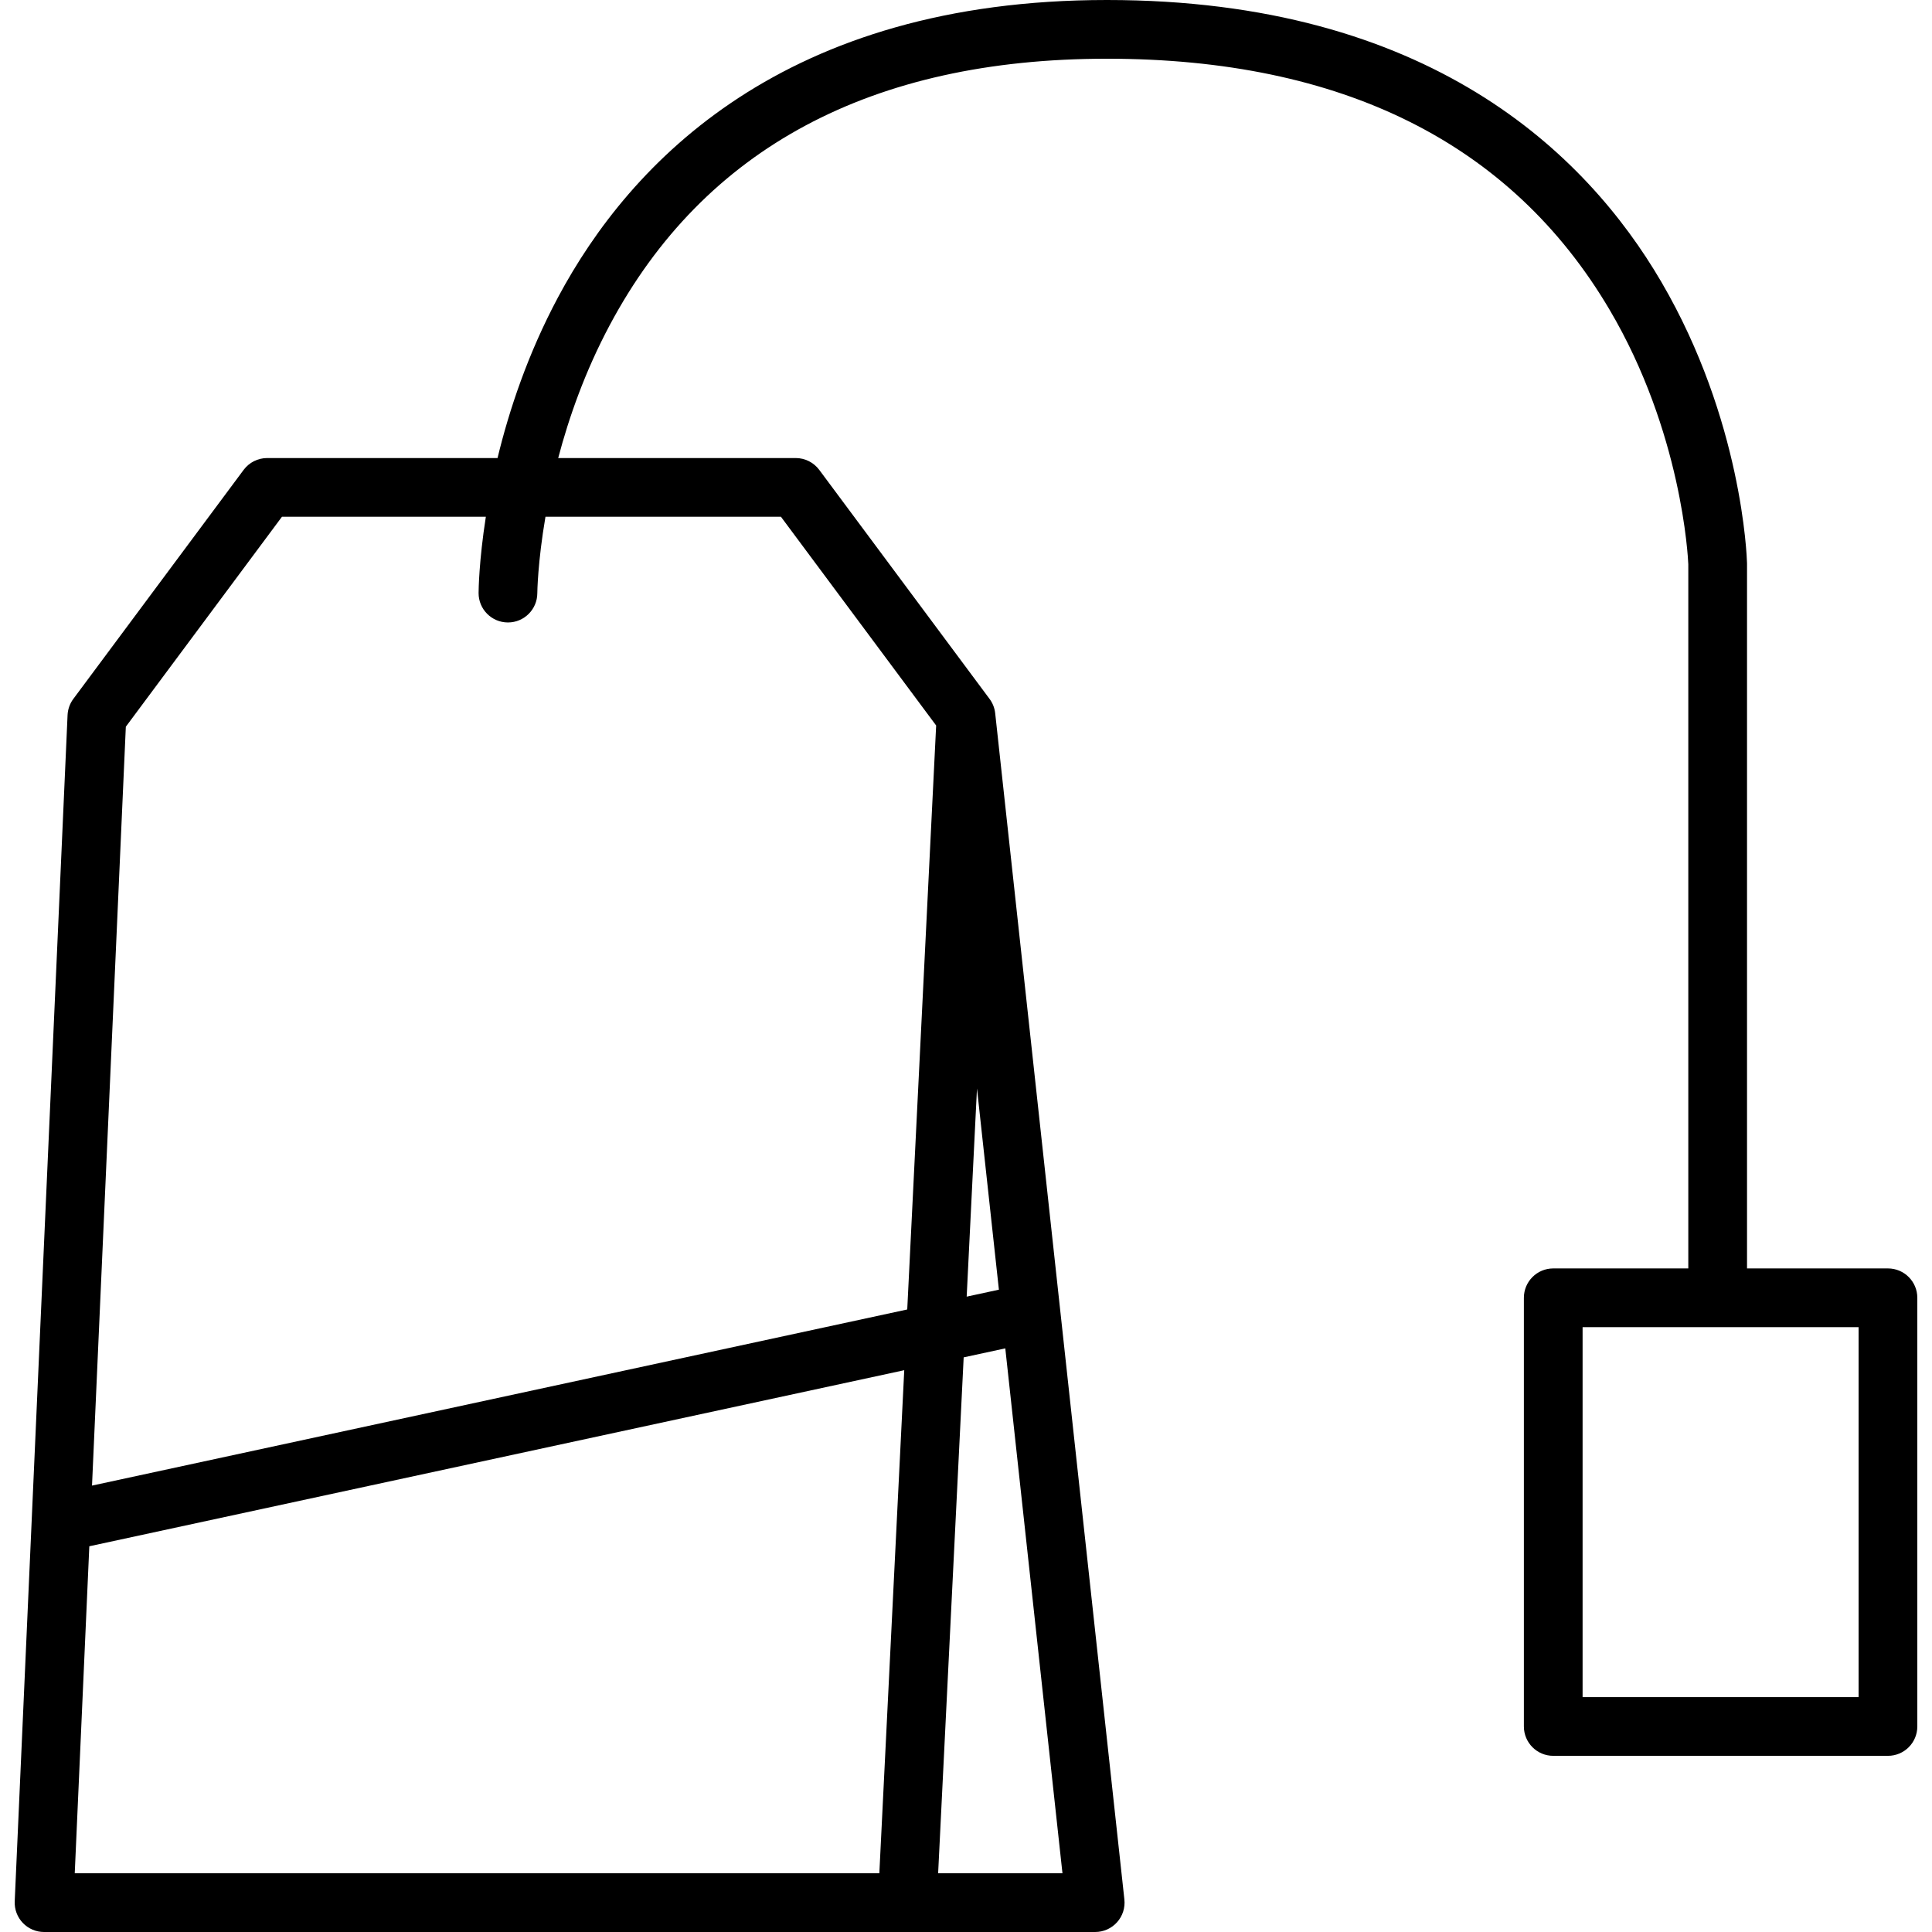
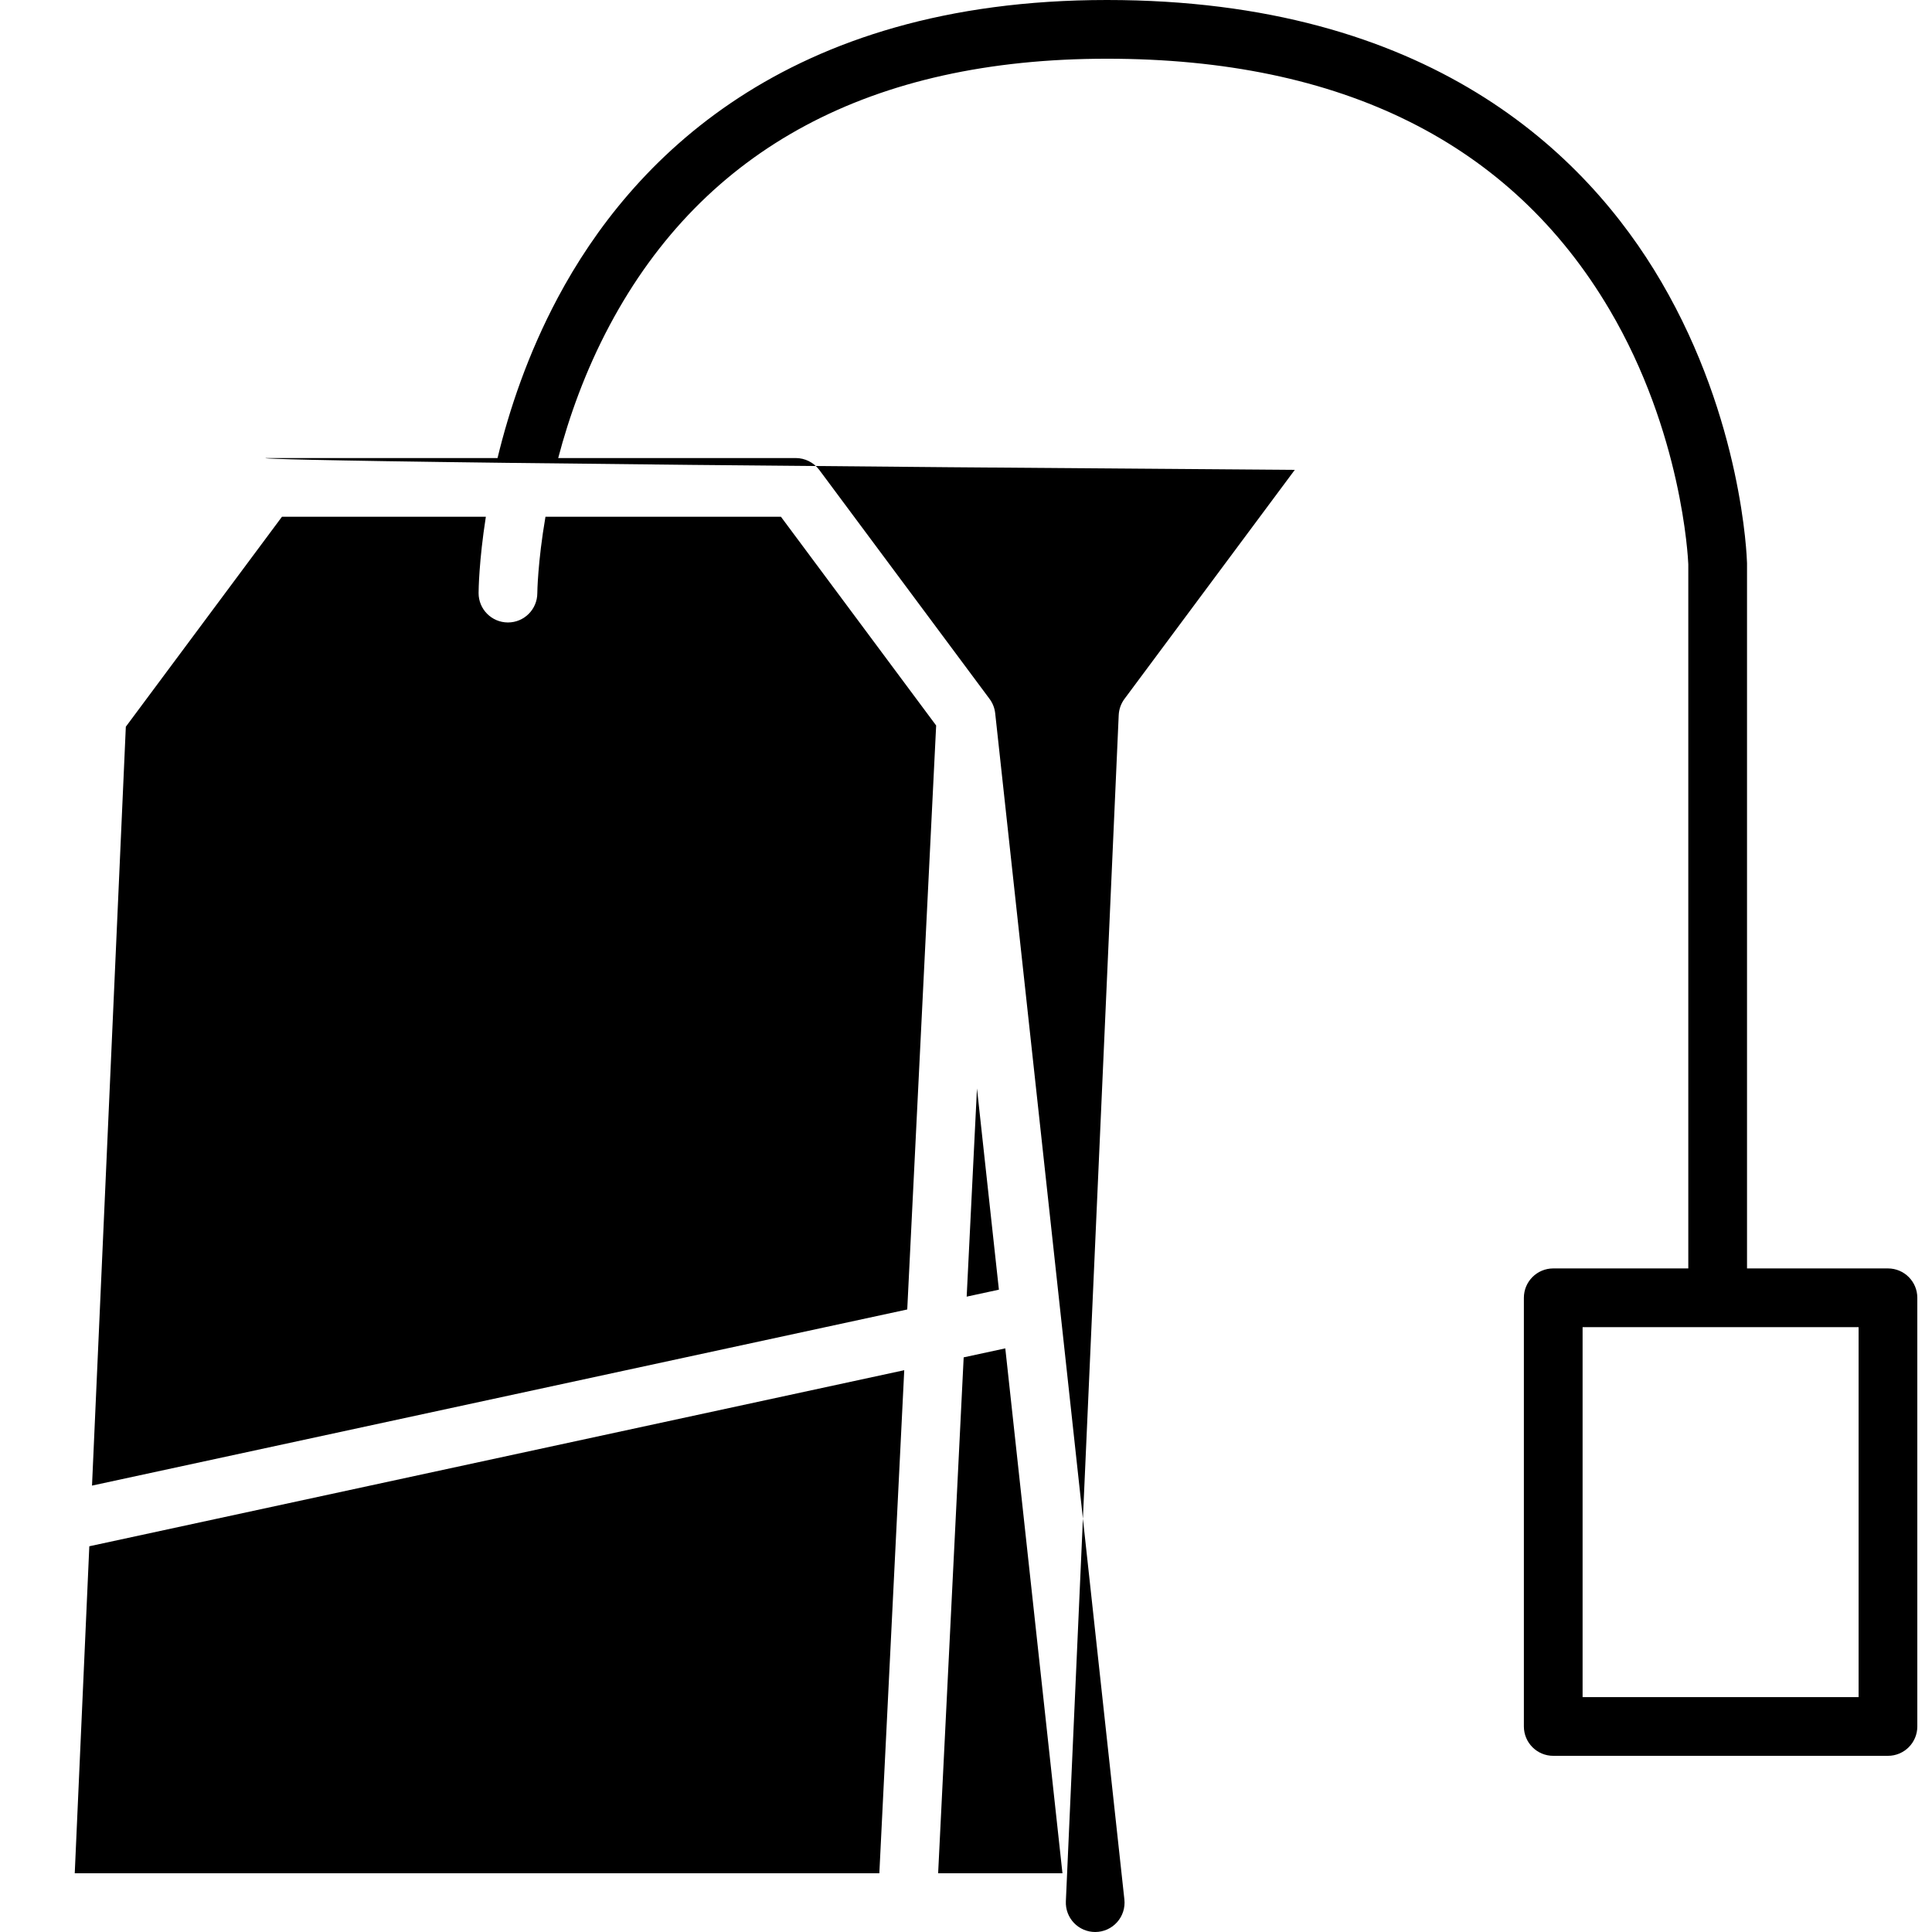
<svg xmlns="http://www.w3.org/2000/svg" fill="#000000" height="800px" width="800px" version="1.1" id="Capa_1" viewBox="0 0 329 329" xml:space="preserve">
-   <path d="M186.5,329H7.5c-1.364,0-2.67-0.558-3.613-1.544s-1.442-2.315-1.382-3.679l9-202c0.045-0.998,0.387-1.959,0.982-2.761l29-39  C42.431,78.748,43.919,78,45.5,78h39.226c1.975-8.172,5.158-17.74,10.289-27.354C107.346,27.542,133.573,0,188.5,0  c54.818,0,81.587,26.089,94.391,47.975c13.797,23.586,14.581,46.908,14.607,47.889c0.001,0.045,0.002,0.09,0.002,0.136v120h24  c2.762,0,5,2.239,5,5v73c0,2.761-2.238,5-5,5h-57c-2.762,0-5-2.239-5-5v-73c0-2.761,2.238-5,5-5h23V96.086  c-0.048-1.172-1.092-22.499-13.438-43.397C257.326,24.363,228.539,10,188.5,10c-40.117,0-68.602,15.259-84.663,45.354  C99.649,63.2,96.884,71.063,95.056,78H135.5c1.581,0,3.069,0.748,4.013,2.017l28.947,38.93c0.545,0.705,0.907,1.563,1.011,2.512  l22,202c0.153,1.412-0.3,2.823-1.249,3.88C189.273,328.396,187.92,329,186.5,329z M159.754,319h21.172l-9.735-89.386l-7.088,1.531  L159.754,319z M12.728,319h137.014l4.241-85.668L15.209,263.314L12.728,319z M269.5,289h47v-63h-47V289z M21.427,123.753  l-5.758,129.23l138.825-29.993l4.923-99.446L132.987,88h-40.1c-1.331,7.779-1.388,12.917-1.388,13.024  c-0.014,2.753-2.25,4.976-4.999,4.976c-0.009,0-0.017,0-0.025,0c-2.762-0.014-4.989-2.263-4.976-5.024  c0.002-0.453,0.056-5.432,1.236-12.976H48.013L21.427,123.753z M166.37,185.351l-1.755,35.454l5.487-1.186L166.37,185.351z" />
+   <path d="M186.5,329c-1.364,0-2.67-0.558-3.613-1.544s-1.442-2.315-1.382-3.679l9-202c0.045-0.998,0.387-1.959,0.982-2.761l29-39  C42.431,78.748,43.919,78,45.5,78h39.226c1.975-8.172,5.158-17.74,10.289-27.354C107.346,27.542,133.573,0,188.5,0  c54.818,0,81.587,26.089,94.391,47.975c13.797,23.586,14.581,46.908,14.607,47.889c0.001,0.045,0.002,0.09,0.002,0.136v120h24  c2.762,0,5,2.239,5,5v73c0,2.761-2.238,5-5,5h-57c-2.762,0-5-2.239-5-5v-73c0-2.761,2.238-5,5-5h23V96.086  c-0.048-1.172-1.092-22.499-13.438-43.397C257.326,24.363,228.539,10,188.5,10c-40.117,0-68.602,15.259-84.663,45.354  C99.649,63.2,96.884,71.063,95.056,78H135.5c1.581,0,3.069,0.748,4.013,2.017l28.947,38.93c0.545,0.705,0.907,1.563,1.011,2.512  l22,202c0.153,1.412-0.3,2.823-1.249,3.88C189.273,328.396,187.92,329,186.5,329z M159.754,319h21.172l-9.735-89.386l-7.088,1.531  L159.754,319z M12.728,319h137.014l4.241-85.668L15.209,263.314L12.728,319z M269.5,289h47v-63h-47V289z M21.427,123.753  l-5.758,129.23l138.825-29.993l4.923-99.446L132.987,88h-40.1c-1.331,7.779-1.388,12.917-1.388,13.024  c-0.014,2.753-2.25,4.976-4.999,4.976c-0.009,0-0.017,0-0.025,0c-2.762-0.014-4.989-2.263-4.976-5.024  c0.002-0.453,0.056-5.432,1.236-12.976H48.013L21.427,123.753z M166.37,185.351l-1.755,35.454l5.487-1.186L166.37,185.351z" />
</svg>